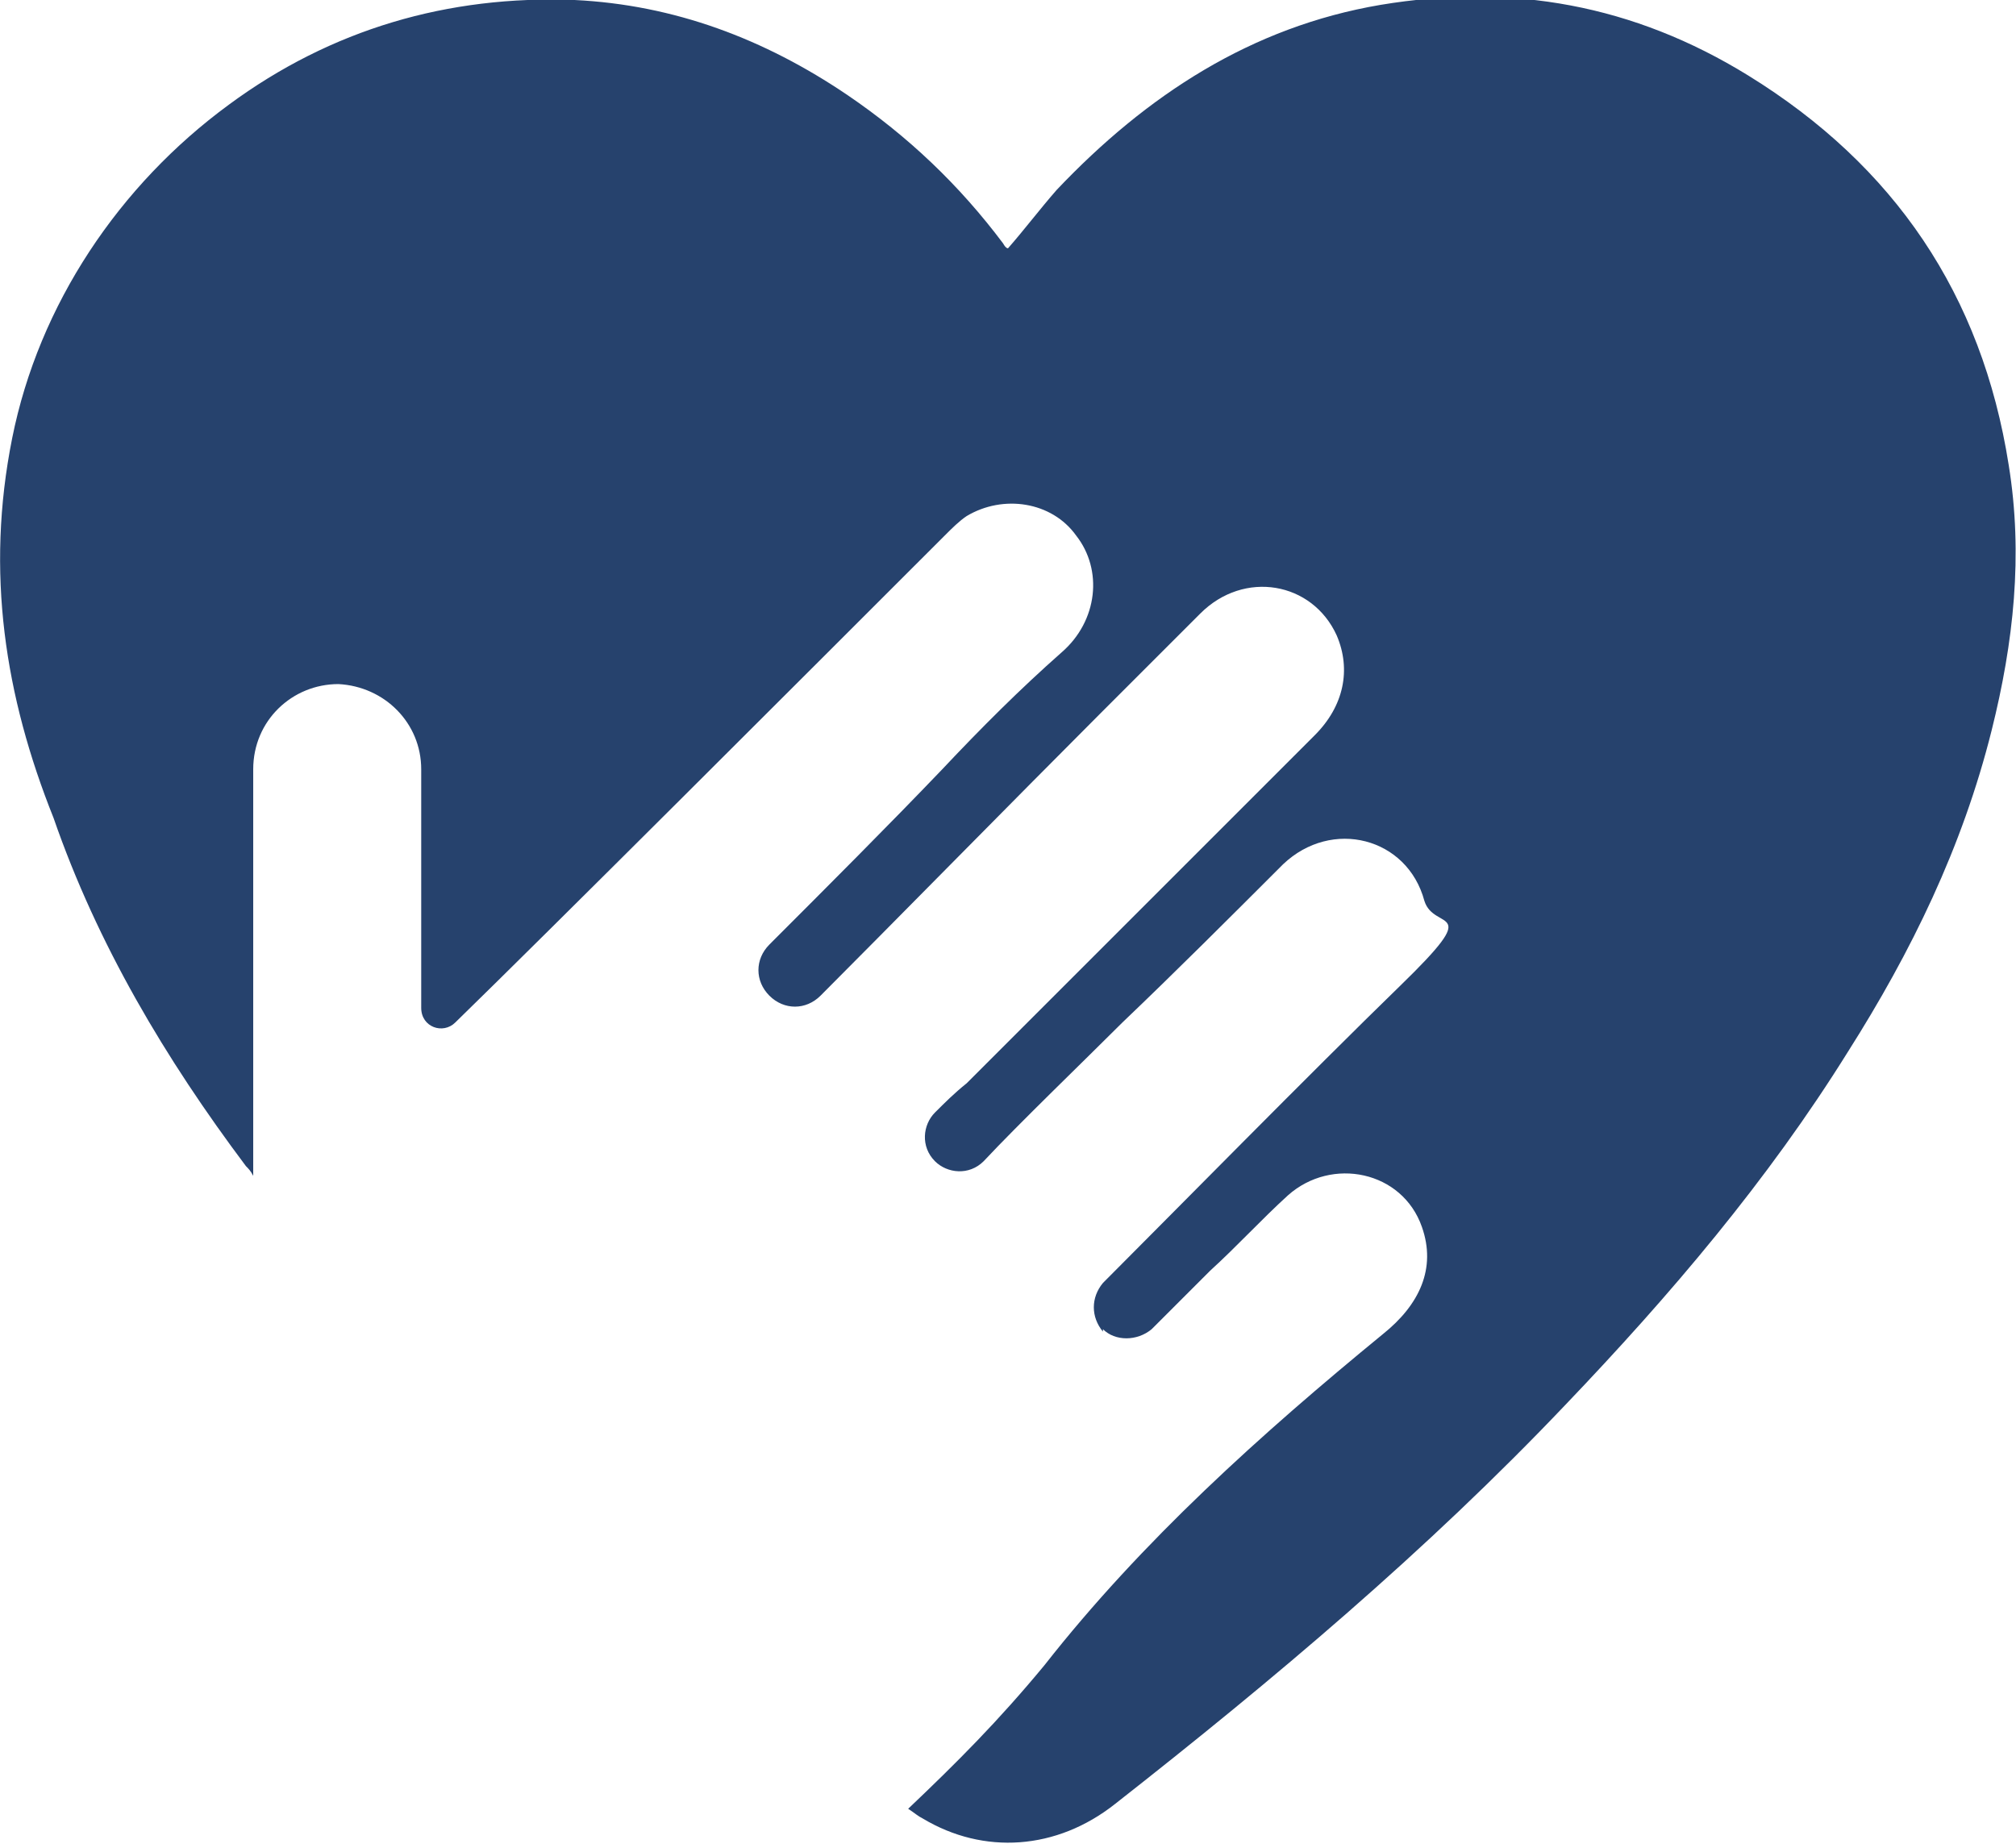
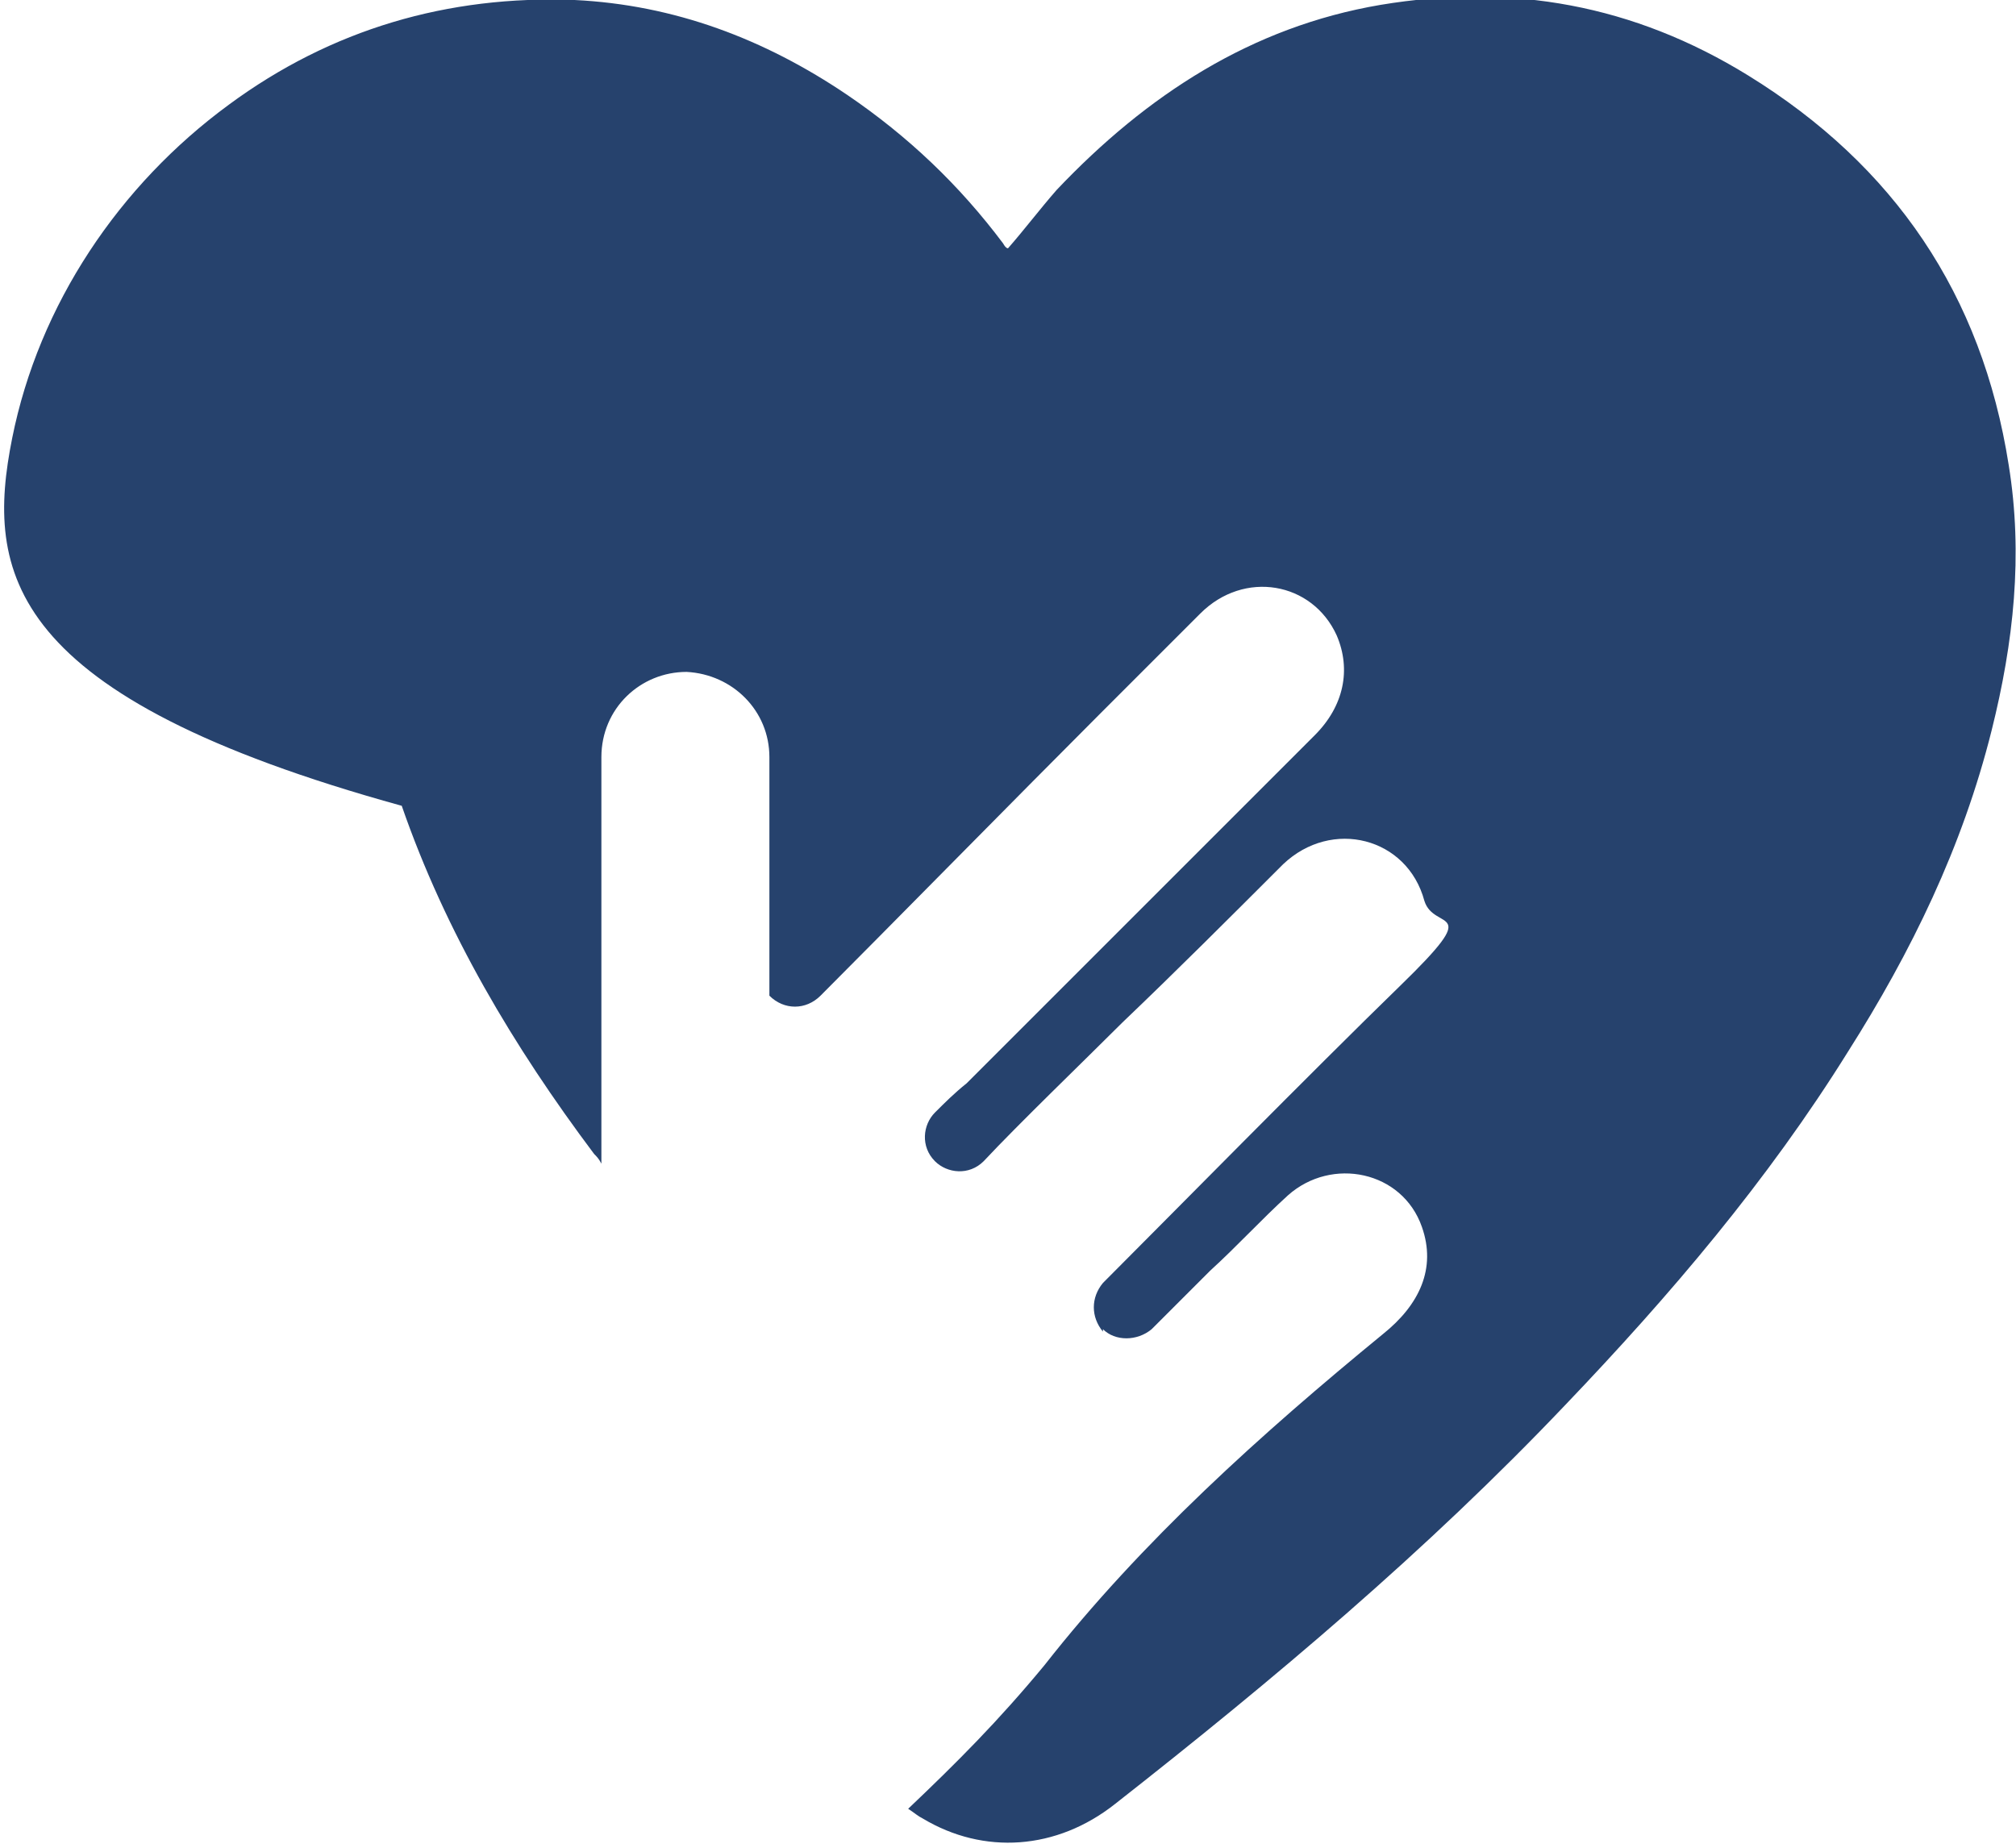
<svg xmlns="http://www.w3.org/2000/svg" id="IDEAS" viewBox="0 0 82.8 75.9">
  <defs>
    <style> .st0 { fill: #26426d; } </style>
  </defs>
  <g id="SzZlCs">
-     <path class="st0" d="M45.3,54.7h0c-.5-.6-.5-1.4,0-2,2.4-2.4,8.7-8.8,12.2-12.2s1.4-2.2,1-3.5c-.7-2.6-3.8-3.4-5.8-1.5-2.2,2.2-4.4,4.4-6.6,6.5-1.5,1.5-4.3,4.2-5.7,5.7-.6.6-1.5.5-2,0h0c-.6-.6-.5-1.5,0-2,.4-.4.8-.8,1.3-1.2,4.8-4.8,9.5-9.5,14.3-14.3,1.2-1.2,1.5-2.7.9-4.1-1-2.2-3.8-2.7-5.6-.9-1.4,1.4-2.8,2.8-4.1,4.1-3.2,3.2-9.1,9.2-11.5,11.6-.6.6-1.5.6-2.1,0h0c-.6-.6-.6-1.5,0-2.1,2.4-2.4,4.9-4.9,7.1-7.2,1.6-1.7,3.2-3.3,4.9-4.8,1.5-1.3,1.7-3.4.6-4.8-1-1.4-3-1.7-4.5-.8-.3.2-.6.5-.9.8-5.7,5.7-16.3,16.3-20.1,20-.5.5-1.4.2-1.4-.6v-9.8c0-1.9-1.5-3.4-3.4-3.5h0c-1.9,0-3.5,1.5-3.5,3.5v16.3c0,.1,0,.2,0,.4-.1-.2-.2-.3-.3-.4-3.3-4.4-6.1-9.1-7.9-14.3C.2,28.6-.6,23.5.5,18,1.6,12.5,4.9,7.6,9.4,4.3,13.6,1.2,18.4-.2,23.6,0c4.1.2,7.8,1.6,11.2,3.9,2.5,1.7,4.6,3.7,6.4,6.1,0,0,.1.2.2.2.7-.8,1.3-1.6,2-2.4,3.7-3.9,8-6.7,13.3-7.6,5.4-.9,10.4,0,15.1,2.9,6,3.7,9.6,9,10.7,16,.6,3.7.2,7.3-.7,10.9-1.2,4.8-3.3,9.1-5.9,13.2-3.3,5.3-7.3,10-11.6,14.5-5.7,6-12,11.3-18.5,16.4-2.4,1.9-5.4,2.1-7.9.6-.2-.1-.3-.2-.6-.4,2-1.9,3.7-3.6,5.6-5.9,4-5.1,8.9-9.5,13.9-13.6,1.5-1.2,2.2-2.7,1.6-4.4-.8-2.3-3.7-2.9-5.5-1.3-1.1,1-2.1,2.1-3.2,3.1-.6.6-1.6,1.6-2.4,2.4-.6.5-1.5.5-2,0h0Z" />
+     <path class="st0" d="M45.3,54.7h0c-.5-.6-.5-1.4,0-2,2.4-2.4,8.7-8.8,12.2-12.2s1.4-2.2,1-3.5c-.7-2.6-3.8-3.4-5.8-1.5-2.2,2.2-4.4,4.4-6.6,6.5-1.5,1.5-4.3,4.2-5.7,5.7-.6.6-1.5.5-2,0h0c-.6-.6-.5-1.5,0-2,.4-.4.8-.8,1.3-1.2,4.8-4.8,9.5-9.5,14.3-14.3,1.2-1.2,1.5-2.7.9-4.1-1-2.2-3.8-2.7-5.6-.9-1.4,1.4-2.8,2.8-4.1,4.1-3.2,3.2-9.1,9.2-11.5,11.6-.6.6-1.5.6-2.1,0h0v-9.8c0-1.9-1.5-3.4-3.4-3.5h0c-1.9,0-3.5,1.5-3.5,3.5v16.3c0,.1,0,.2,0,.4-.1-.2-.2-.3-.3-.4-3.3-4.4-6.1-9.1-7.9-14.3C.2,28.6-.6,23.5.5,18,1.6,12.5,4.9,7.6,9.4,4.3,13.6,1.2,18.4-.2,23.6,0c4.1.2,7.8,1.6,11.2,3.9,2.5,1.7,4.6,3.7,6.4,6.1,0,0,.1.2.2.2.7-.8,1.3-1.6,2-2.4,3.7-3.9,8-6.7,13.3-7.6,5.4-.9,10.4,0,15.1,2.9,6,3.7,9.6,9,10.7,16,.6,3.7.2,7.3-.7,10.9-1.2,4.8-3.3,9.1-5.9,13.2-3.3,5.3-7.3,10-11.6,14.5-5.7,6-12,11.3-18.5,16.4-2.4,1.9-5.4,2.1-7.9.6-.2-.1-.3-.2-.6-.4,2-1.9,3.7-3.6,5.6-5.9,4-5.1,8.9-9.5,13.9-13.6,1.5-1.2,2.2-2.7,1.6-4.4-.8-2.3-3.7-2.9-5.5-1.3-1.1,1-2.1,2.1-3.2,3.1-.6.6-1.6,1.6-2.4,2.4-.6.5-1.5.5-2,0h0Z" />
  </g>
</svg>